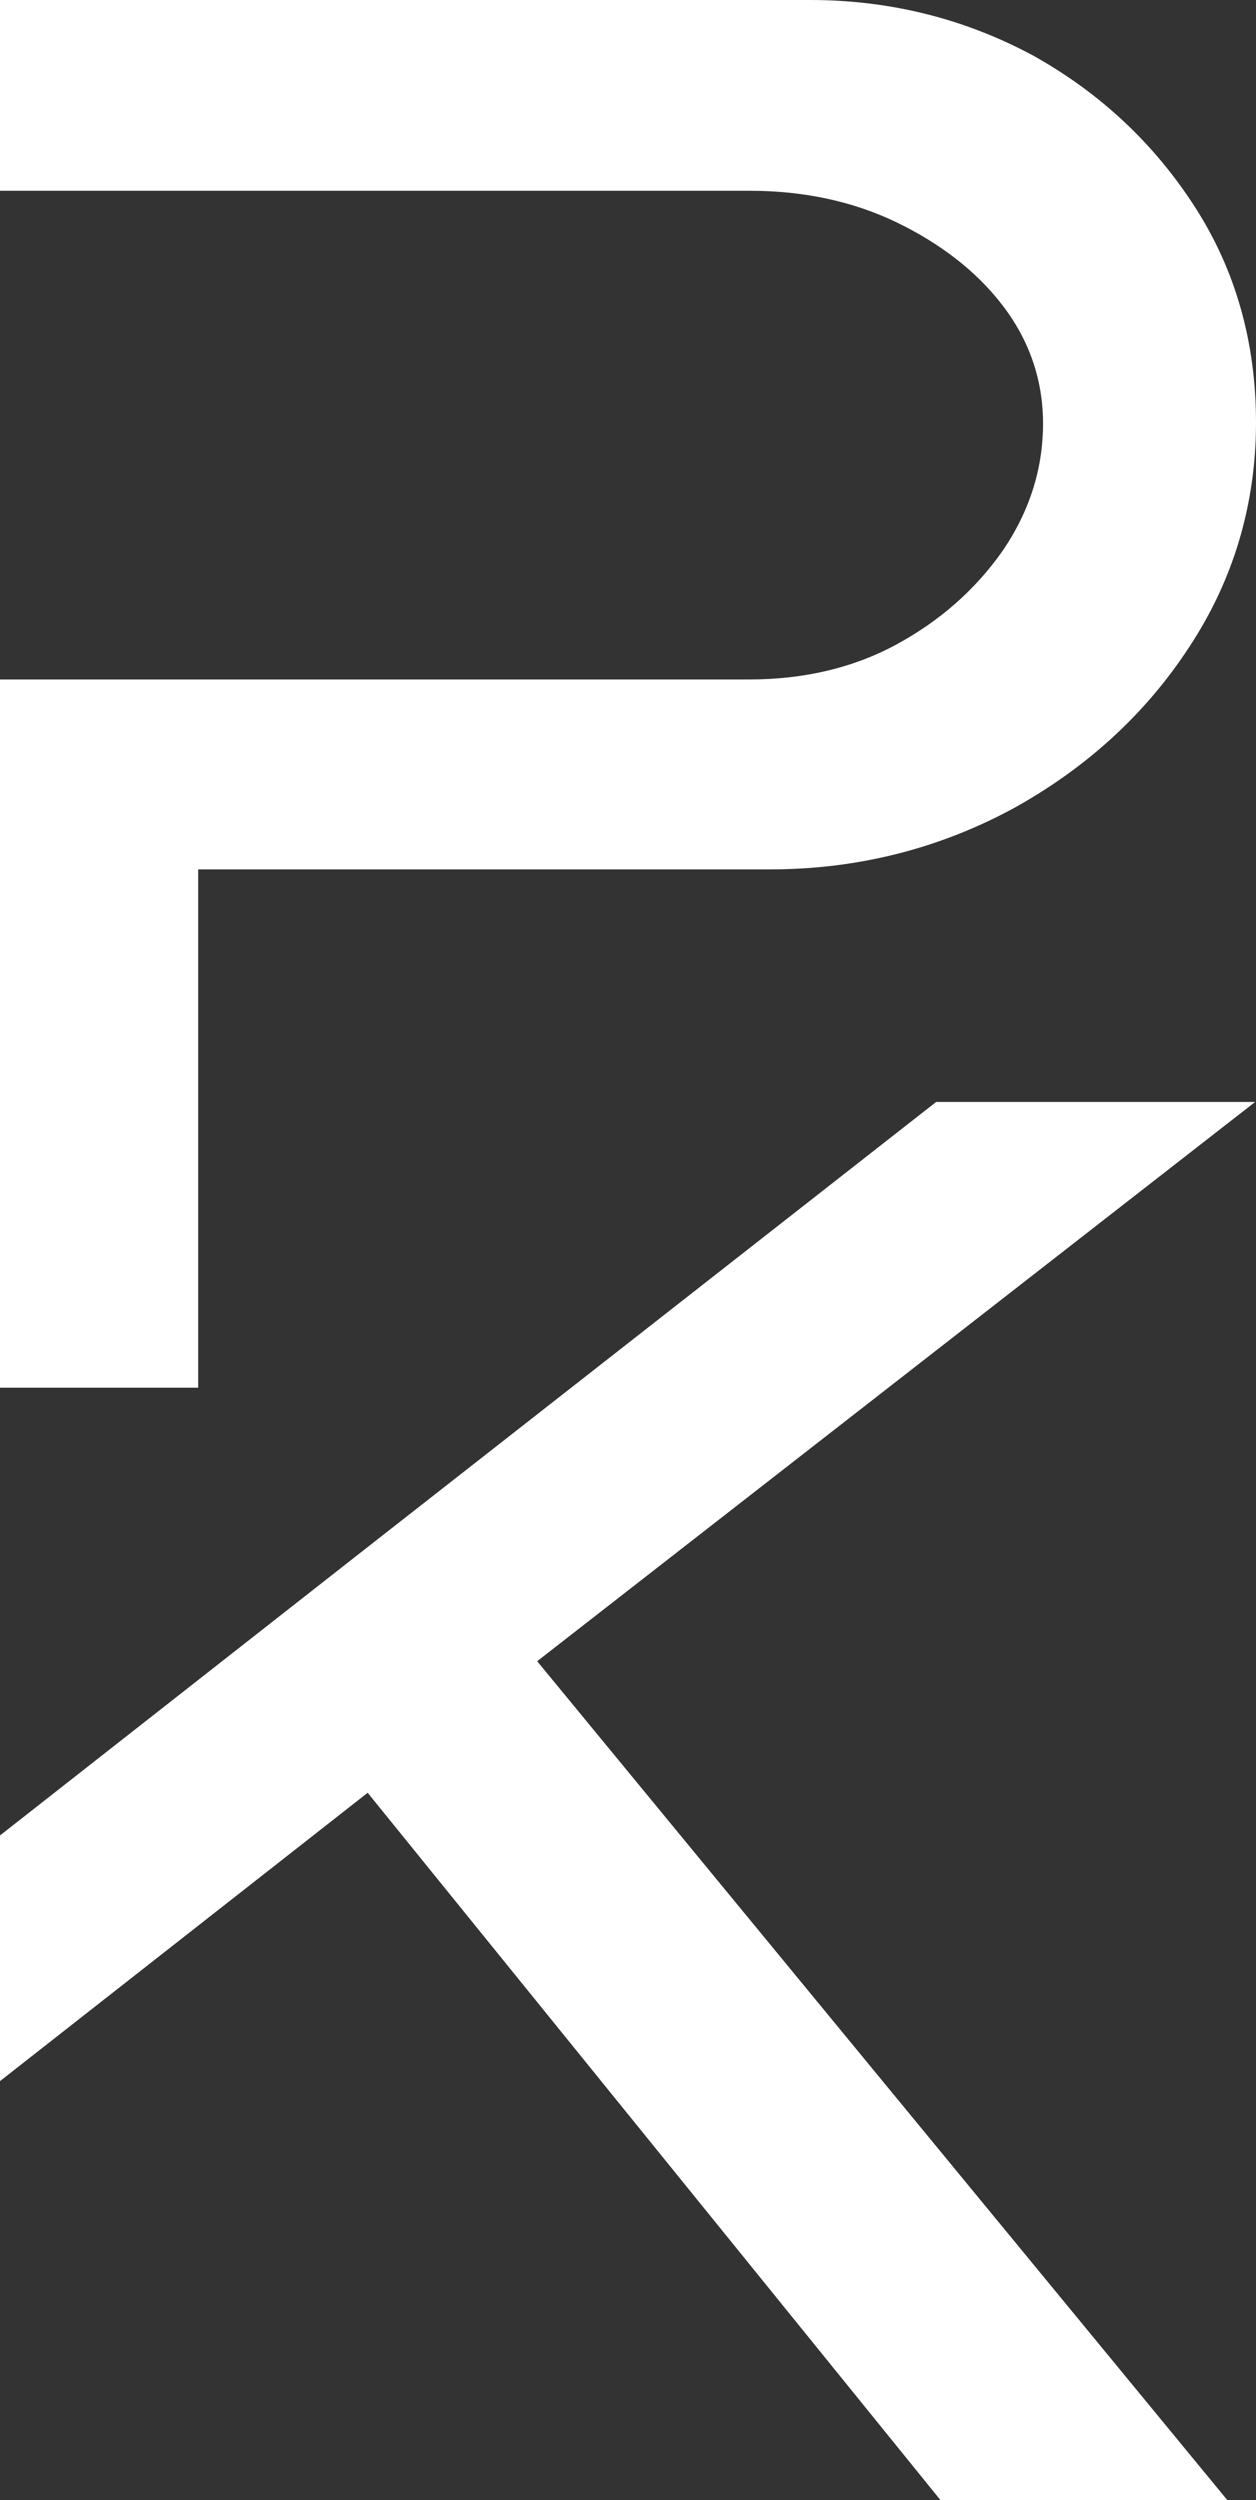
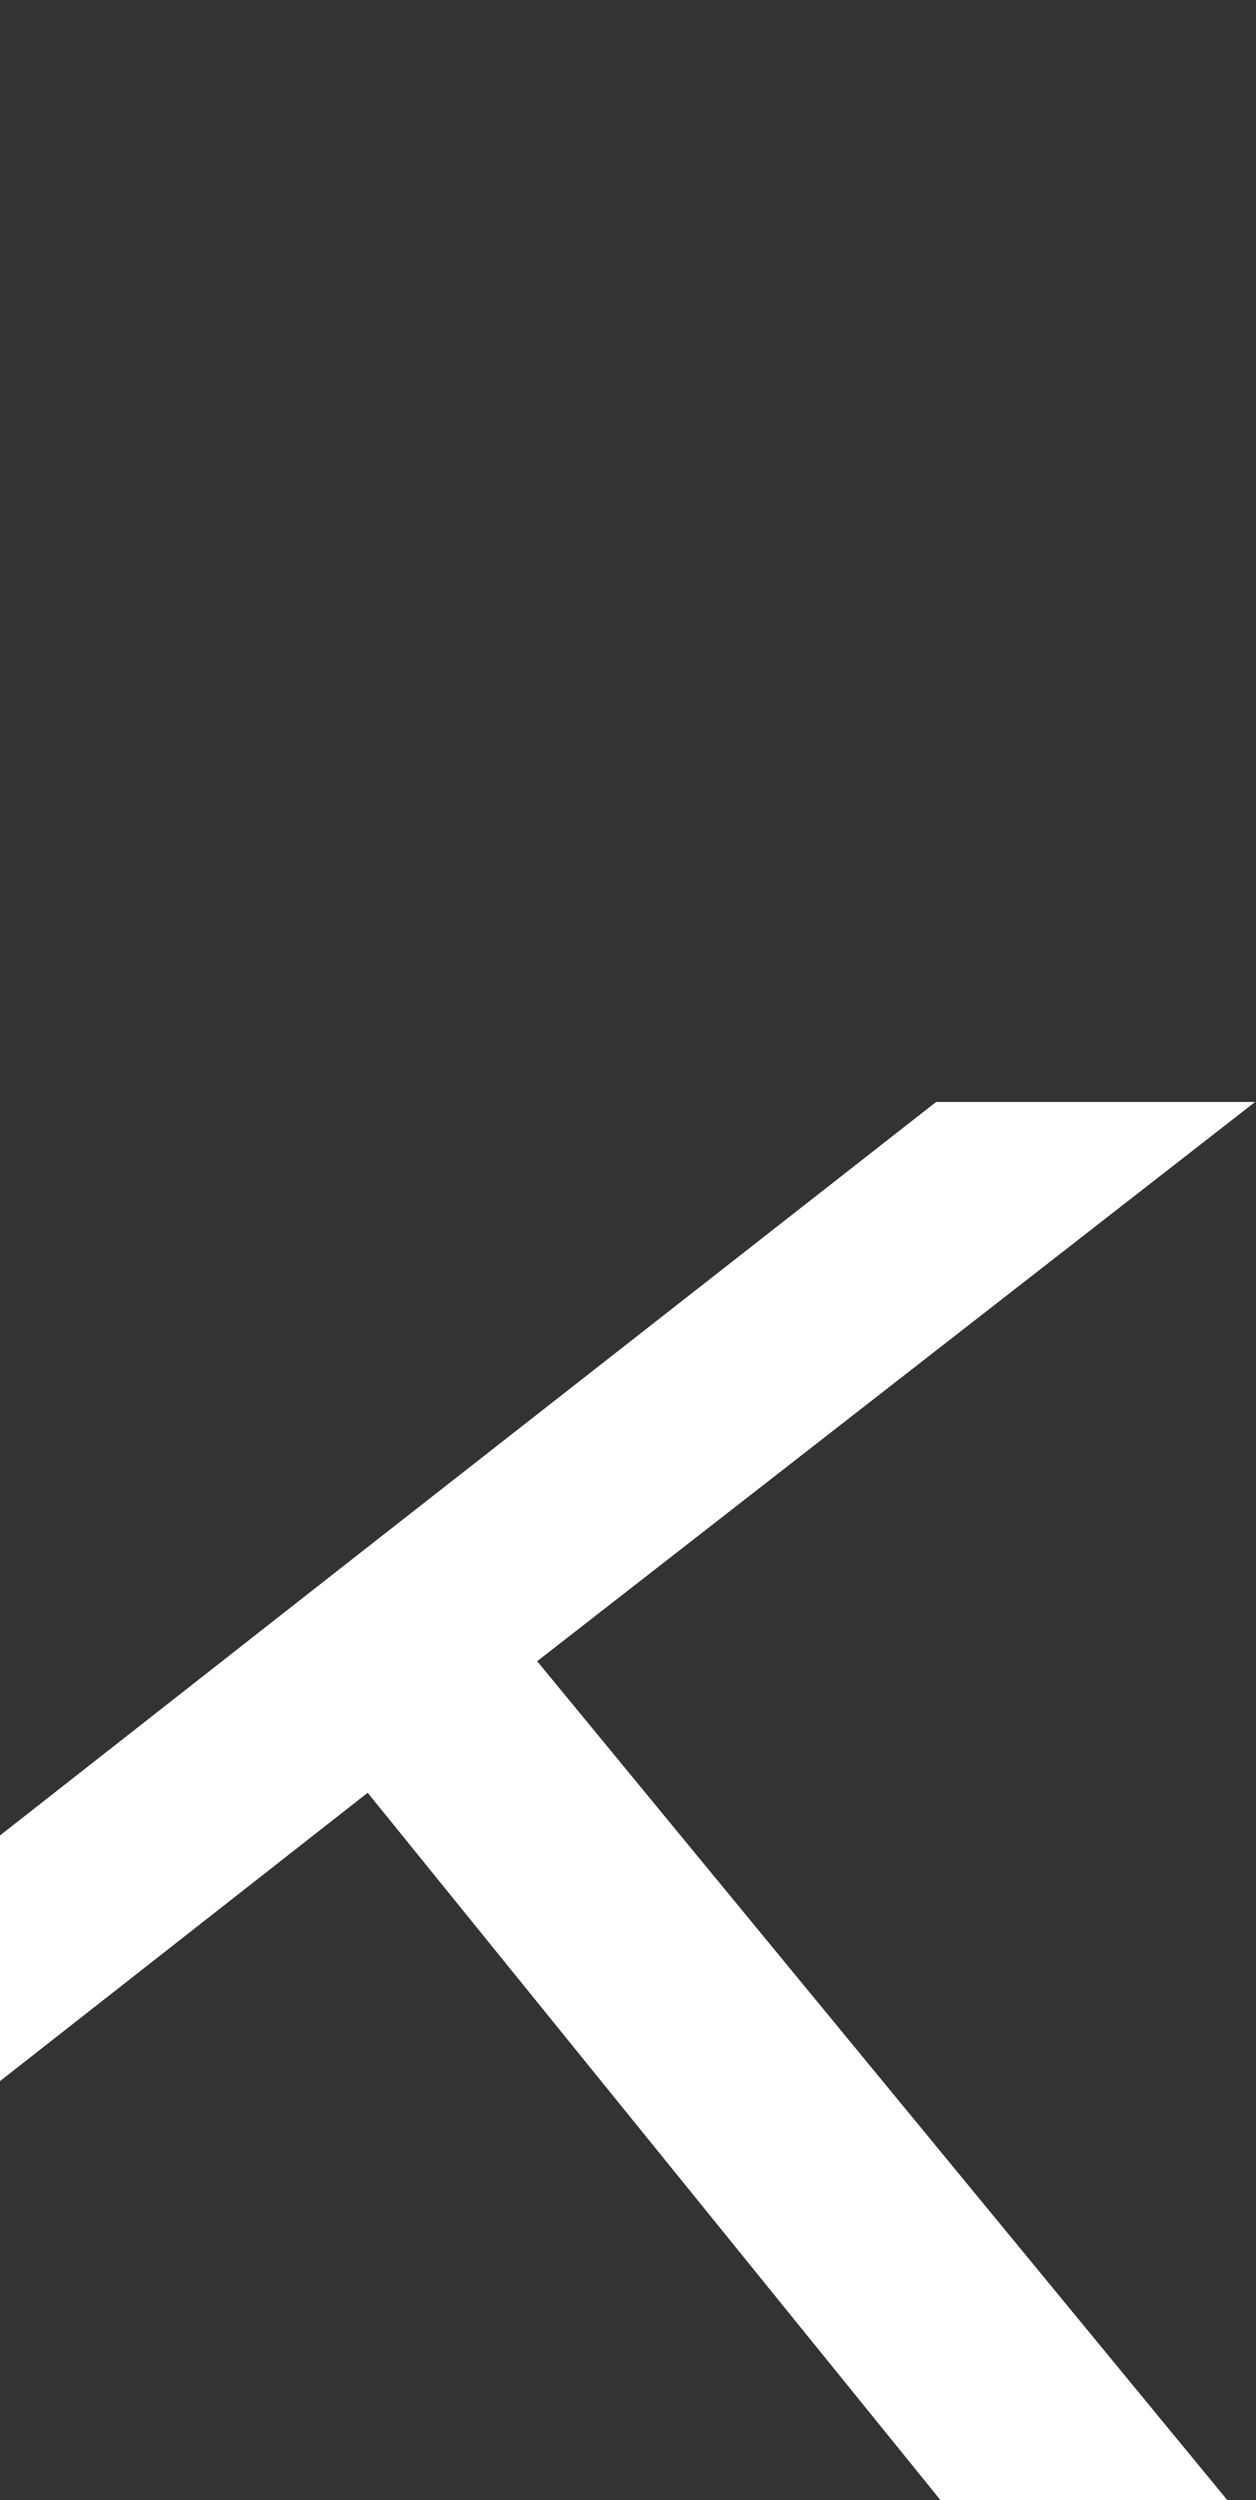
<svg xmlns="http://www.w3.org/2000/svg" width="194" height="386" viewBox="0 0 194 386" fill="none">
  <rect x="0" y="0" width="194" height="386" fill="#333333" stroke="none" />
  <path d="M193.866 170.136H144.594L54.374 240.745L0 283.38V321.308L56.79 276.79L145.265 386H189.57L82.97 256.481L193.866 170.136Z" fill="white" />
-   <path d="M156.274 124.946C167.552 118.759 176.815 110.42 183.662 99.93C190.509 89.573 194 77.873 194 65.23C194 52.991 190.912 41.828 184.602 32.01C178.292 22.192 169.968 14.391 159.63 8.608C149.158 2.959 137.612 0 125.127 0H0V29.454H115.863C124.053 29.454 131.705 31.068 138.418 34.296C145.131 37.524 150.77 41.828 154.797 47.073C158.959 52.453 161.107 58.64 161.107 65.365C161.107 72.493 158.959 79.083 154.797 85.135C150.635 91.053 145.131 95.895 138.418 99.526C131.705 103.158 124.053 104.906 115.729 104.906H0V214.25H30.61V134.226H118.951C132.511 134.226 144.997 130.998 156.274 124.946Z" fill="white" />
</svg>